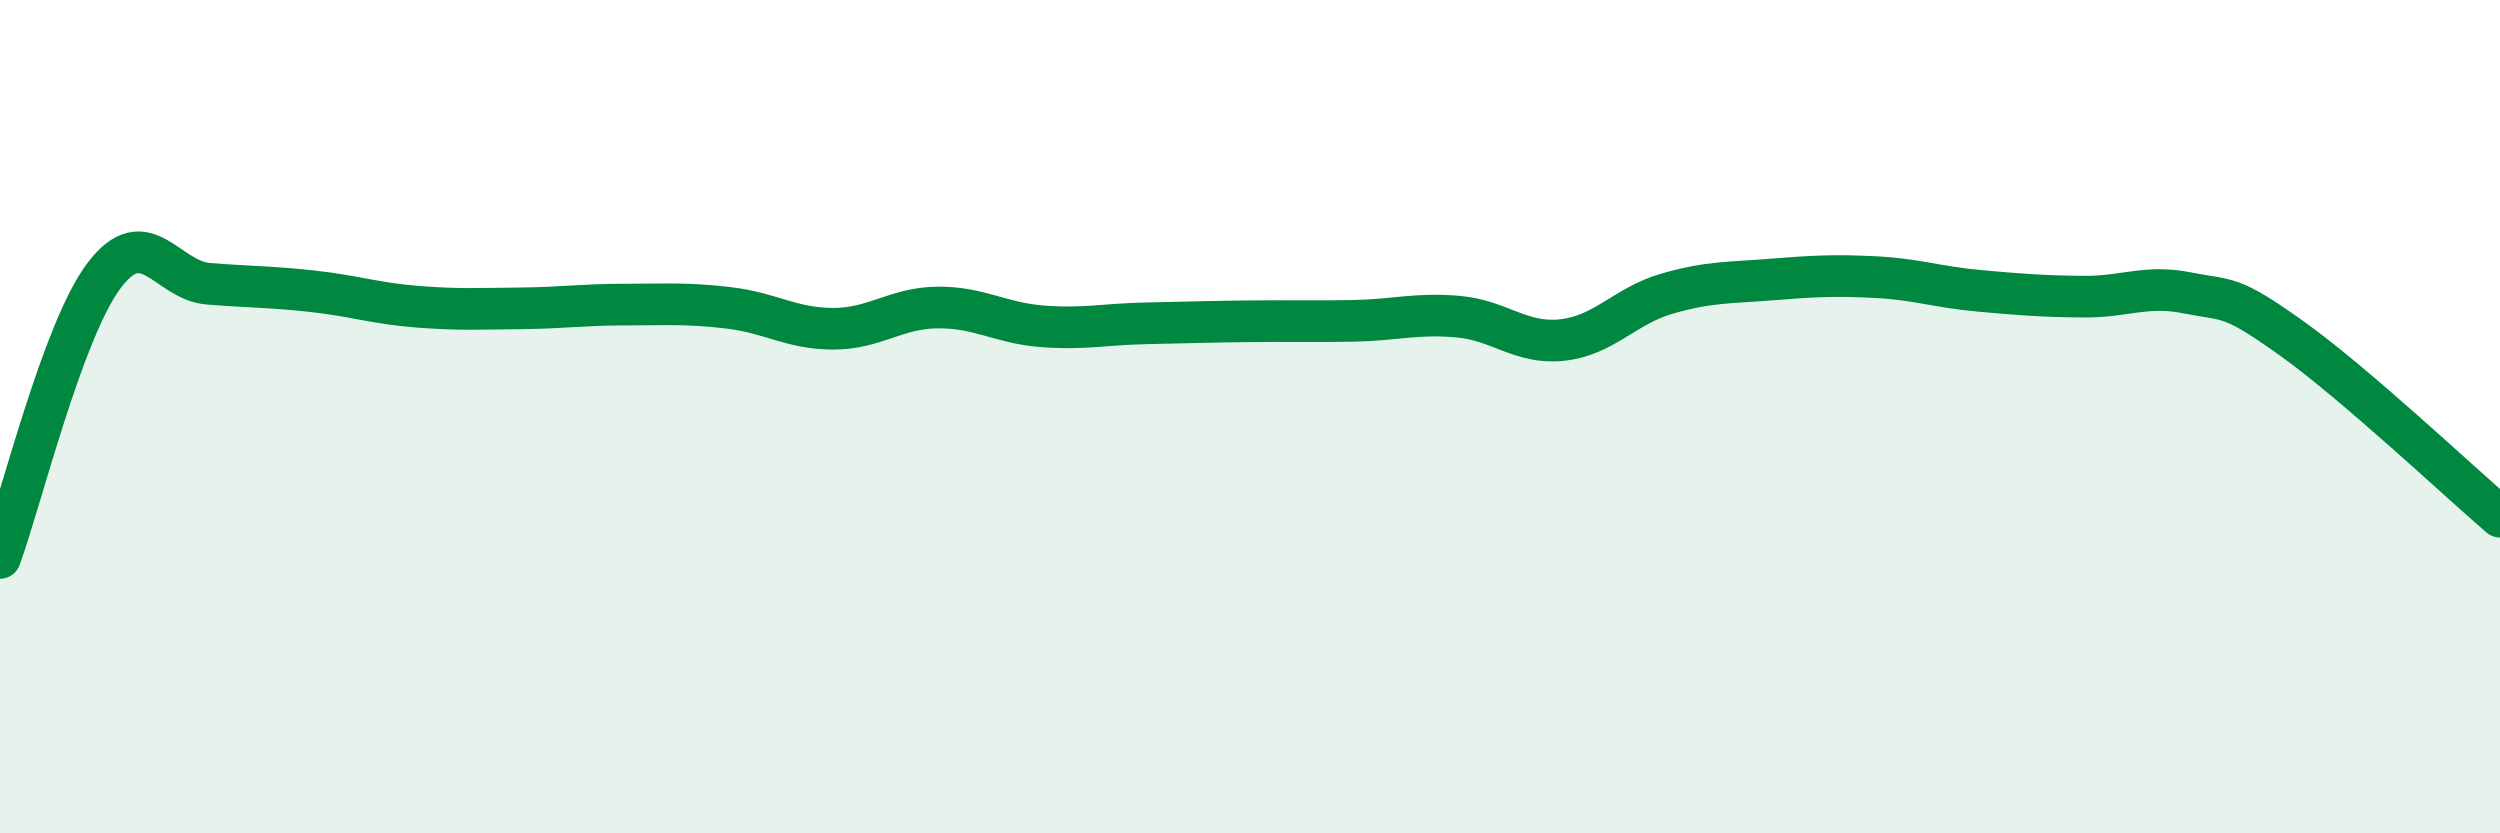
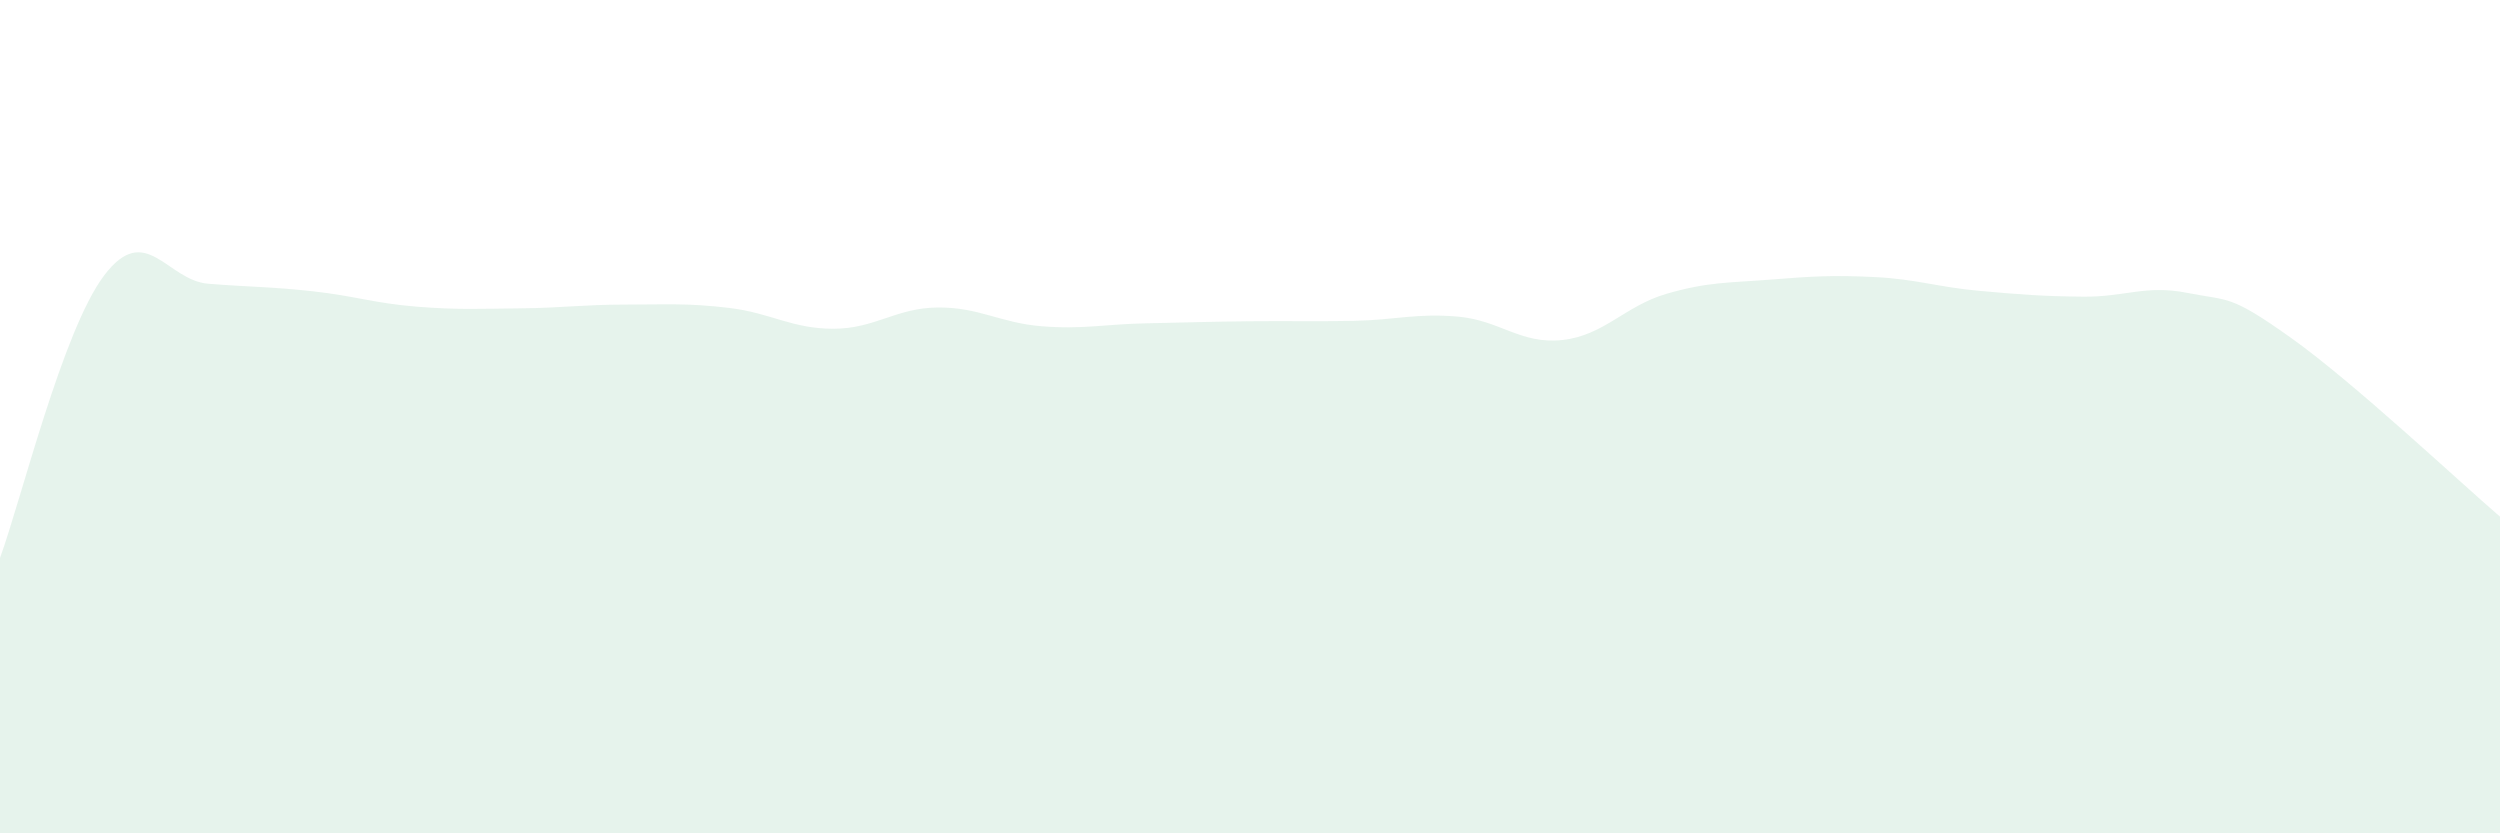
<svg xmlns="http://www.w3.org/2000/svg" width="60" height="20" viewBox="0 0 60 20">
  <path d="M 0,13.39 C 0.5,12.03 1.5,7.93 2.5,6.61 C 3.5,5.29 4,6.73 5,6.81 C 6,6.89 6.5,6.88 7.5,6.99 C 8.5,7.1 9,7.28 10,7.36 C 11,7.44 11.5,7.41 12.5,7.4 C 13.5,7.39 14,7.31 15,7.31 C 16,7.31 16.5,7.27 17.5,7.39 C 18.5,7.51 19,7.89 20,7.89 C 21,7.89 21.5,7.39 22.5,7.38 C 23.5,7.37 24,7.75 25,7.83 C 26,7.91 26.5,7.78 27.5,7.76 C 28.5,7.74 29,7.72 30,7.71 C 31,7.7 31.5,7.72 32.5,7.7 C 33.5,7.68 34,7.51 35,7.6 C 36,7.69 36.5,8.27 37.5,8.16 C 38.5,8.05 39,7.34 40,7.05 C 41,6.76 41.5,6.79 42.5,6.71 C 43.5,6.63 44,6.6 45,6.65 C 46,6.7 46.5,6.89 47.5,6.98 C 48.5,7.07 49,7.11 50,7.12 C 51,7.13 51.5,6.83 52.5,7.03 C 53.5,7.23 53.5,7.05 55,8.12 C 56.5,9.19 59,11.54 60,12.4L60 20L0 20Z" fill="#008740" opacity="0.1" stroke-linecap="round" stroke-linejoin="round" />
-   <path d="M 0,13.39 C 0.5,12.03 1.5,7.93 2.5,6.61 C 3.5,5.29 4,6.73 5,6.81 C 6,6.89 6.5,6.88 7.5,6.99 C 8.5,7.1 9,7.28 10,7.36 C 11,7.44 11.5,7.41 12.5,7.4 C 13.5,7.39 14,7.31 15,7.31 C 16,7.31 16.5,7.27 17.5,7.39 C 18.5,7.51 19,7.89 20,7.89 C 21,7.89 21.5,7.39 22.5,7.38 C 23.5,7.37 24,7.75 25,7.83 C 26,7.91 26.5,7.78 27.5,7.76 C 28.5,7.74 29,7.72 30,7.71 C 31,7.7 31.5,7.72 32.5,7.7 C 33.5,7.68 34,7.51 35,7.6 C 36,7.69 36.5,8.27 37.5,8.16 C 38.5,8.05 39,7.34 40,7.05 C 41,6.76 41.5,6.79 42.5,6.71 C 43.5,6.63 44,6.6 45,6.65 C 46,6.7 46.5,6.89 47.5,6.98 C 48.5,7.07 49,7.11 50,7.12 C 51,7.13 51.5,6.83 52.5,7.03 C 53.5,7.23 53.5,7.05 55,8.12 C 56.5,9.19 59,11.54 60,12.4" stroke="#008740" stroke-width="1" fill="none" stroke-linecap="round" stroke-linejoin="round" />
</svg>